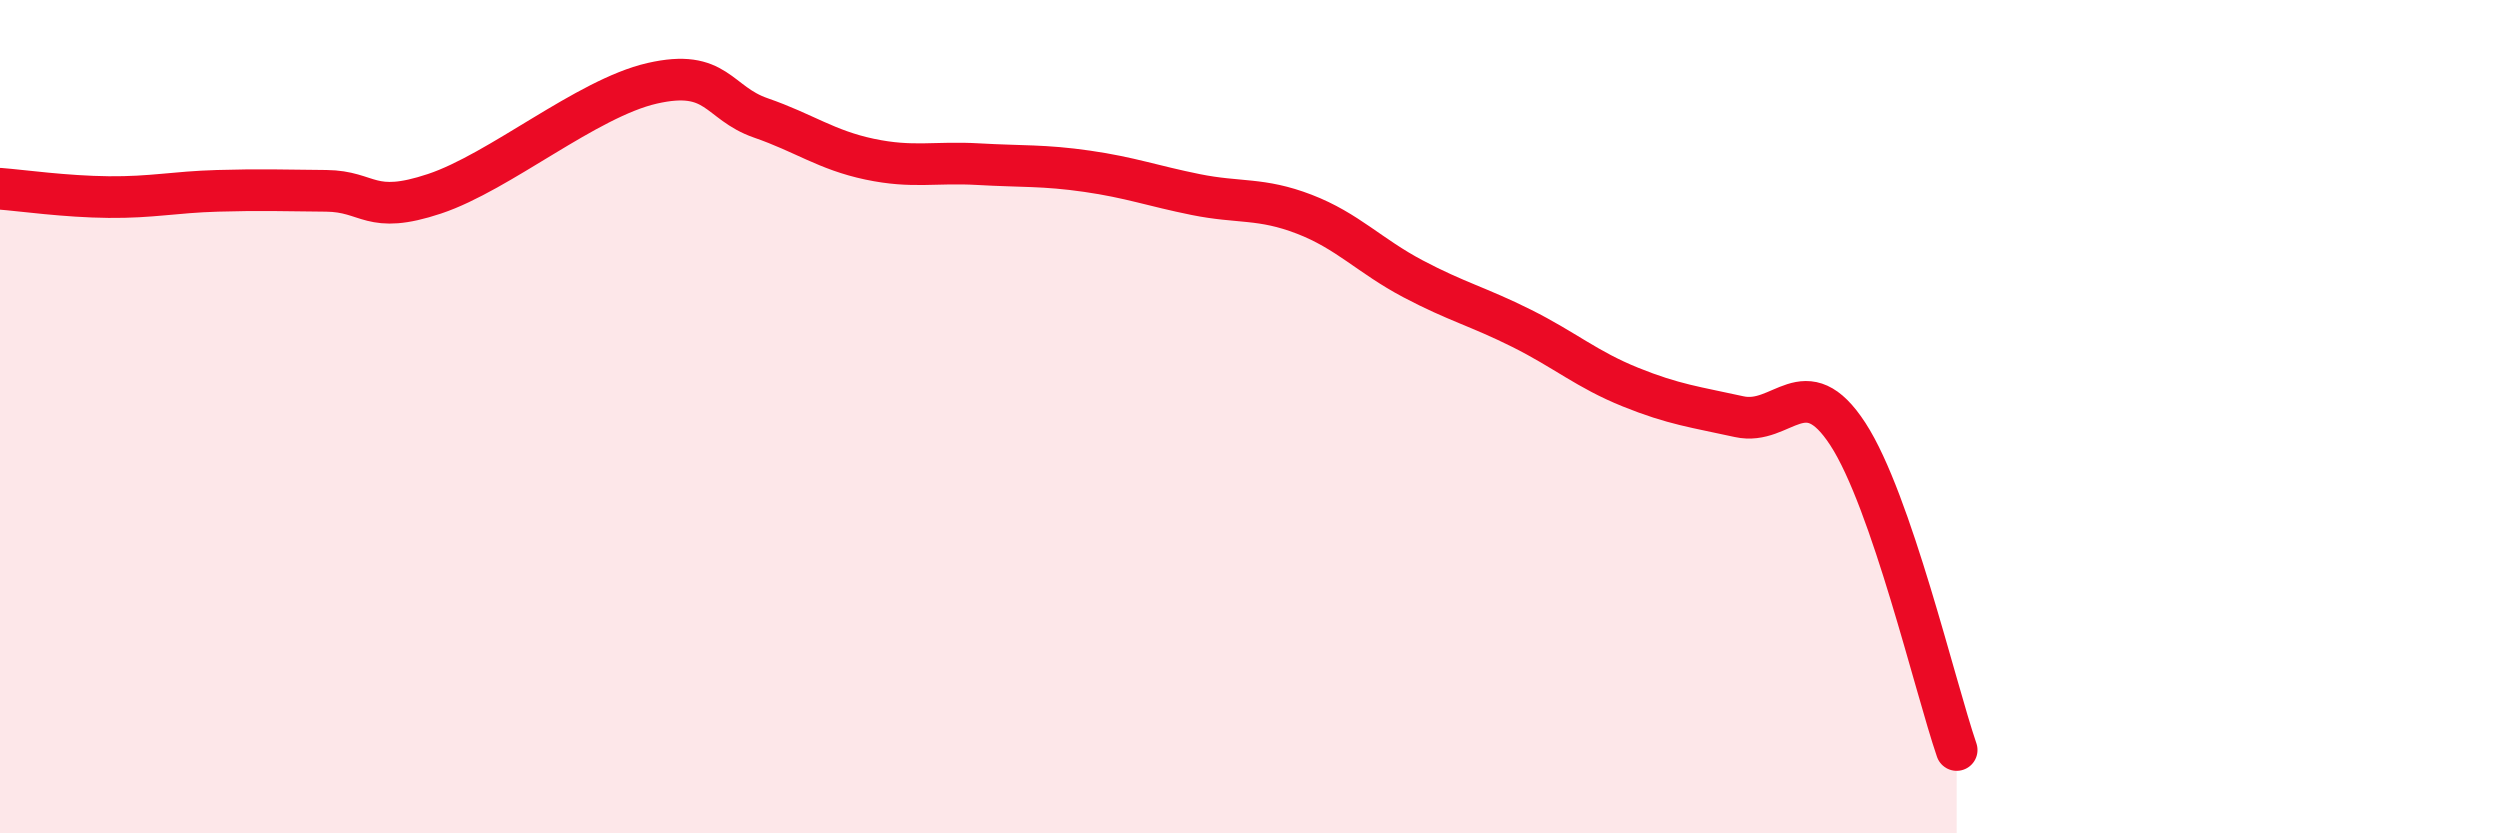
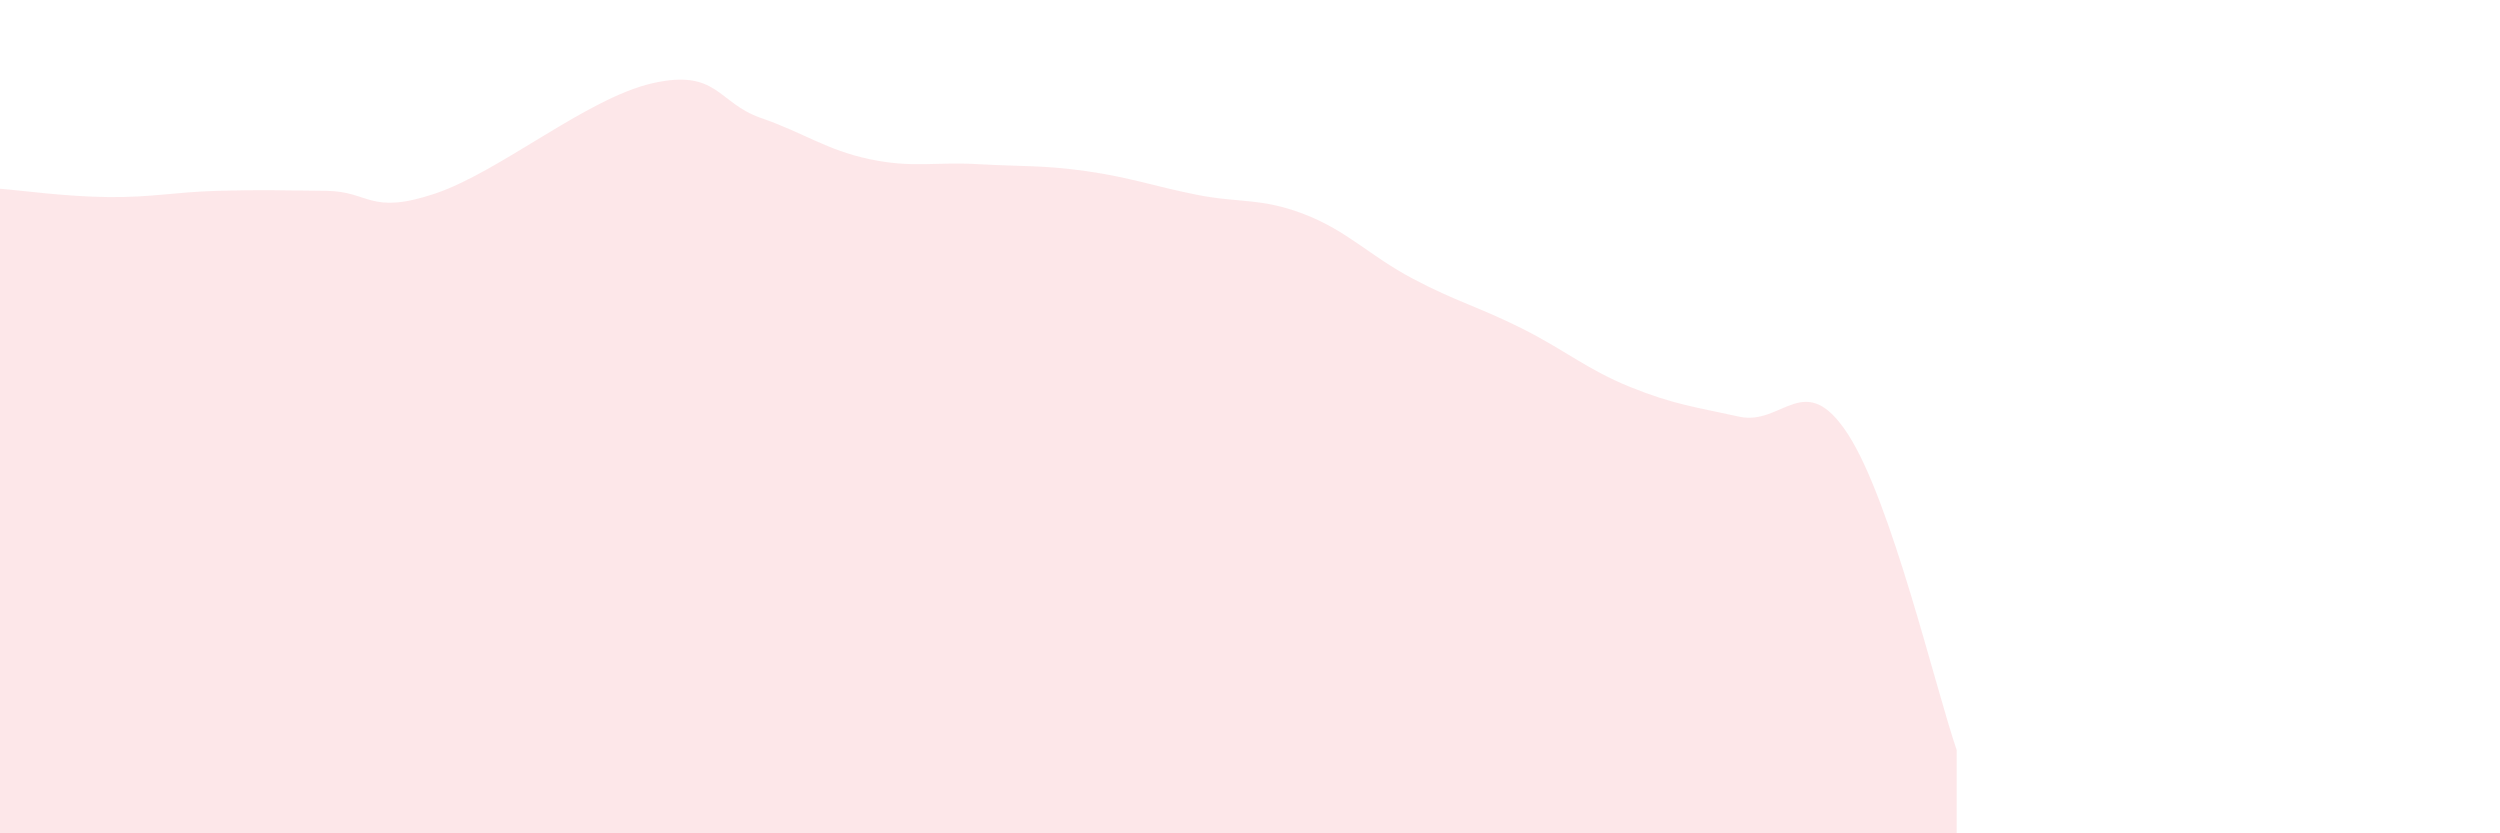
<svg xmlns="http://www.w3.org/2000/svg" width="60" height="20" viewBox="0 0 60 20">
  <path d="M 0,4.53 C 0.52,4.57 1.57,4.72 2.61,4.73 C 3.65,4.74 4.18,4.61 5.22,4.58 C 6.26,4.55 6.79,4.57 7.83,4.58 C 8.87,4.59 8.87,5.17 10.43,4.65 C 11.99,4.13 14.08,2.36 15.65,2 C 17.22,1.64 17.22,2.47 18.26,2.83 C 19.3,3.19 19.83,3.6 20.87,3.82 C 21.91,4.04 22.44,3.88 23.48,3.94 C 24.52,4 25.05,3.96 26.09,4.11 C 27.13,4.26 27.66,4.46 28.7,4.67 C 29.74,4.88 30.26,4.74 31.3,5.14 C 32.34,5.54 32.87,6.14 33.91,6.69 C 34.95,7.24 35.48,7.36 36.52,7.88 C 37.56,8.4 38.09,8.87 39.13,9.29 C 40.17,9.71 40.7,9.77 41.74,10 C 42.78,10.23 43.31,8.82 44.35,10.42 C 45.39,12.02 46.44,16.48 46.96,18L46.96 20L0 20Z" fill="#EB0A25" opacity="0.1" stroke-linecap="round" stroke-linejoin="round" />
-   <path d="M 0,4.53 C 0.52,4.57 1.57,4.72 2.61,4.73 C 3.65,4.74 4.18,4.61 5.22,4.58 C 6.26,4.55 6.79,4.57 7.83,4.58 C 8.87,4.59 8.87,5.17 10.43,4.65 C 11.99,4.13 14.08,2.36 15.65,2 C 17.22,1.64 17.22,2.47 18.26,2.83 C 19.3,3.19 19.83,3.6 20.87,3.82 C 21.91,4.04 22.44,3.88 23.48,3.94 C 24.52,4 25.05,3.96 26.09,4.11 C 27.13,4.26 27.66,4.46 28.7,4.67 C 29.74,4.88 30.26,4.74 31.3,5.14 C 32.34,5.54 32.87,6.14 33.91,6.69 C 34.95,7.24 35.48,7.36 36.52,7.88 C 37.56,8.4 38.09,8.87 39.13,9.29 C 40.17,9.71 40.7,9.77 41.74,10 C 42.78,10.23 43.31,8.82 44.35,10.42 C 45.39,12.02 46.44,16.48 46.96,18" stroke="#EB0A25" stroke-width="1" fill="none" stroke-linecap="round" stroke-linejoin="round" />
</svg>